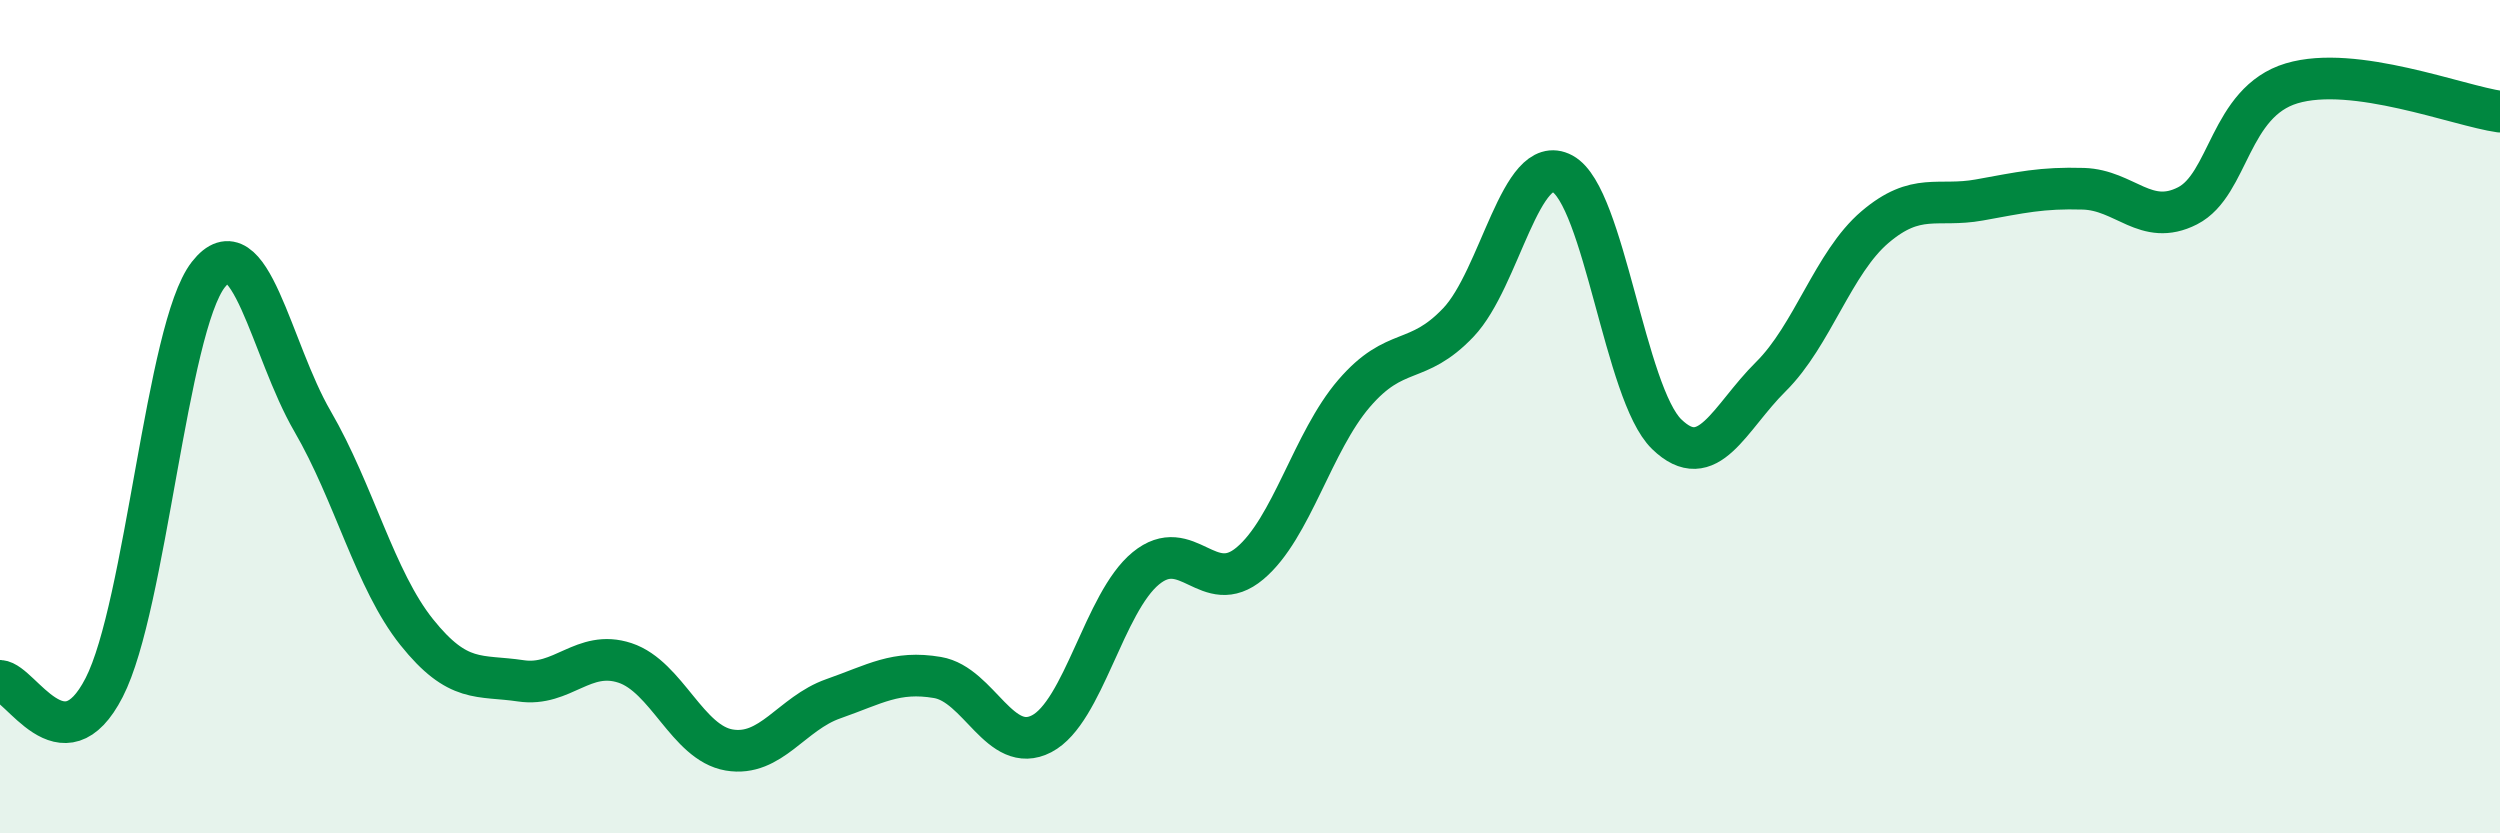
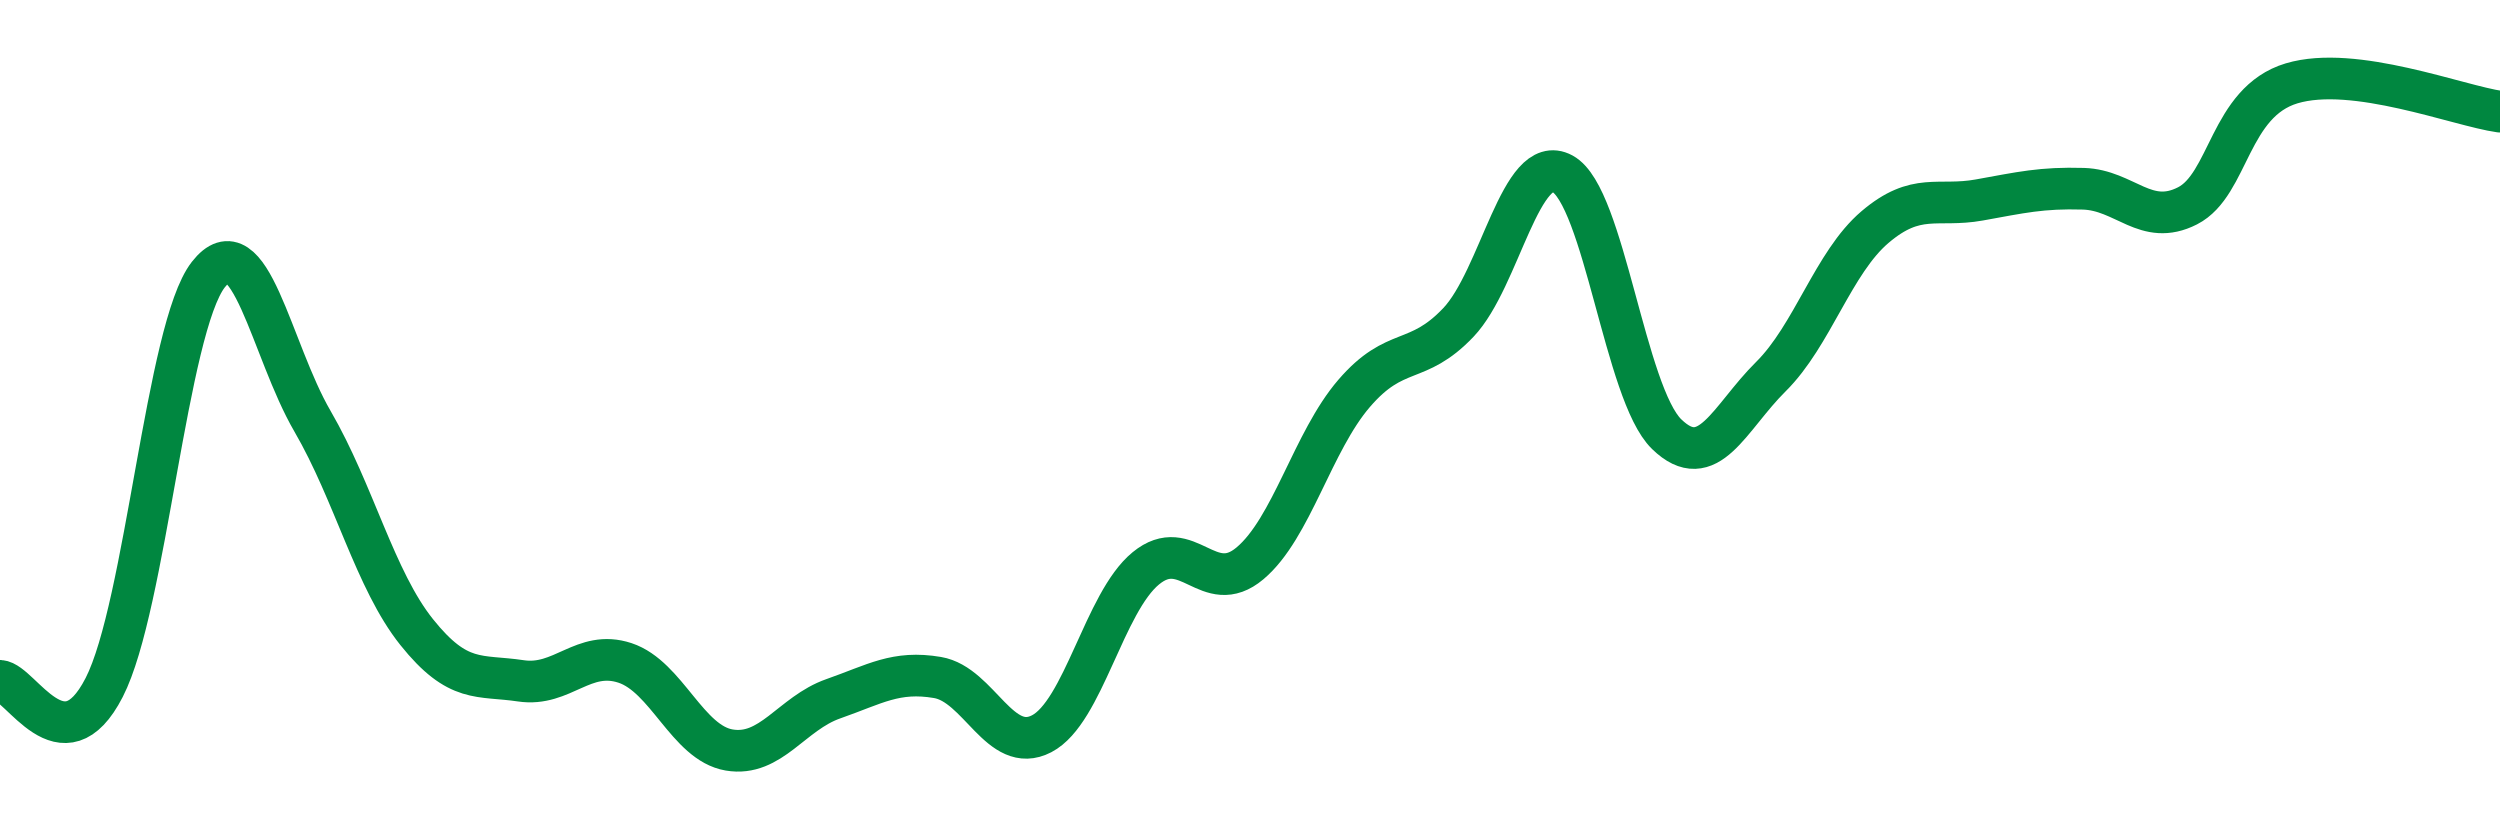
<svg xmlns="http://www.w3.org/2000/svg" width="60" height="20" viewBox="0 0 60 20">
-   <path d="M 0,16.34 C 0.5,16.37 1.5,18.45 2.5,16.5 C 3.5,14.55 4,7.87 5,6.59 C 6,5.31 6.5,8.39 7.5,10.11 C 8.5,11.83 9,13.92 10,15.17 C 11,16.42 11.5,16.19 12.5,16.34 C 13.5,16.49 14,15.58 15,15.91 C 16,16.24 16.5,17.83 17.5,18 C 18.5,18.17 19,17.12 20,16.77 C 21,16.42 21.5,16.09 22.5,16.26 C 23.5,16.43 24,18.13 25,17.61 C 26,17.09 26.5,14.46 27.5,13.64 C 28.5,12.82 29,14.36 30,13.52 C 31,12.68 31.5,10.6 32.5,9.44 C 33.5,8.28 34,8.79 35,7.74 C 36,6.69 36.5,3.63 37.5,4.17 C 38.5,4.71 39,9.45 40,10.42 C 41,11.39 41.5,10.03 42.5,9.04 C 43.5,8.05 44,6.3 45,5.45 C 46,4.6 46.5,4.98 47.5,4.8 C 48.5,4.62 49,4.5 50,4.53 C 51,4.56 51.5,5.45 52.5,4.94 C 53.5,4.43 53.5,2.45 55,2 C 56.5,1.55 59,2.54 60,2.68L60 20L0 20Z" fill="#008740" opacity="0.1" stroke-linecap="round" stroke-linejoin="round" />
  <path d="M 0,16.34 C 0.5,16.37 1.5,18.45 2.5,16.5 C 3.5,14.55 4,7.87 5,6.59 C 6,5.31 6.5,8.39 7.5,10.11 C 8.5,11.83 9,13.92 10,15.17 C 11,16.42 11.5,16.19 12.5,16.34 C 13.5,16.49 14,15.58 15,15.91 C 16,16.24 16.5,17.83 17.5,18 C 18.5,18.17 19,17.12 20,16.77 C 21,16.42 21.5,16.09 22.5,16.26 C 23.5,16.43 24,18.13 25,17.61 C 26,17.09 26.5,14.46 27.5,13.64 C 28.5,12.82 29,14.36 30,13.52 C 31,12.68 31.5,10.6 32.5,9.44 C 33.5,8.28 34,8.79 35,7.74 C 36,6.69 36.5,3.63 37.5,4.17 C 38.5,4.71 39,9.45 40,10.42 C 41,11.39 41.5,10.03 42.5,9.04 C 43.5,8.05 44,6.3 45,5.45 C 46,4.6 46.5,4.98 47.5,4.8 C 48.5,4.62 49,4.5 50,4.53 C 51,4.56 51.5,5.45 52.5,4.94 C 53.5,4.43 53.5,2.45 55,2 C 56.5,1.55 59,2.54 60,2.68" stroke="#008740" stroke-width="1" fill="none" stroke-linecap="round" stroke-linejoin="round" />
</svg>